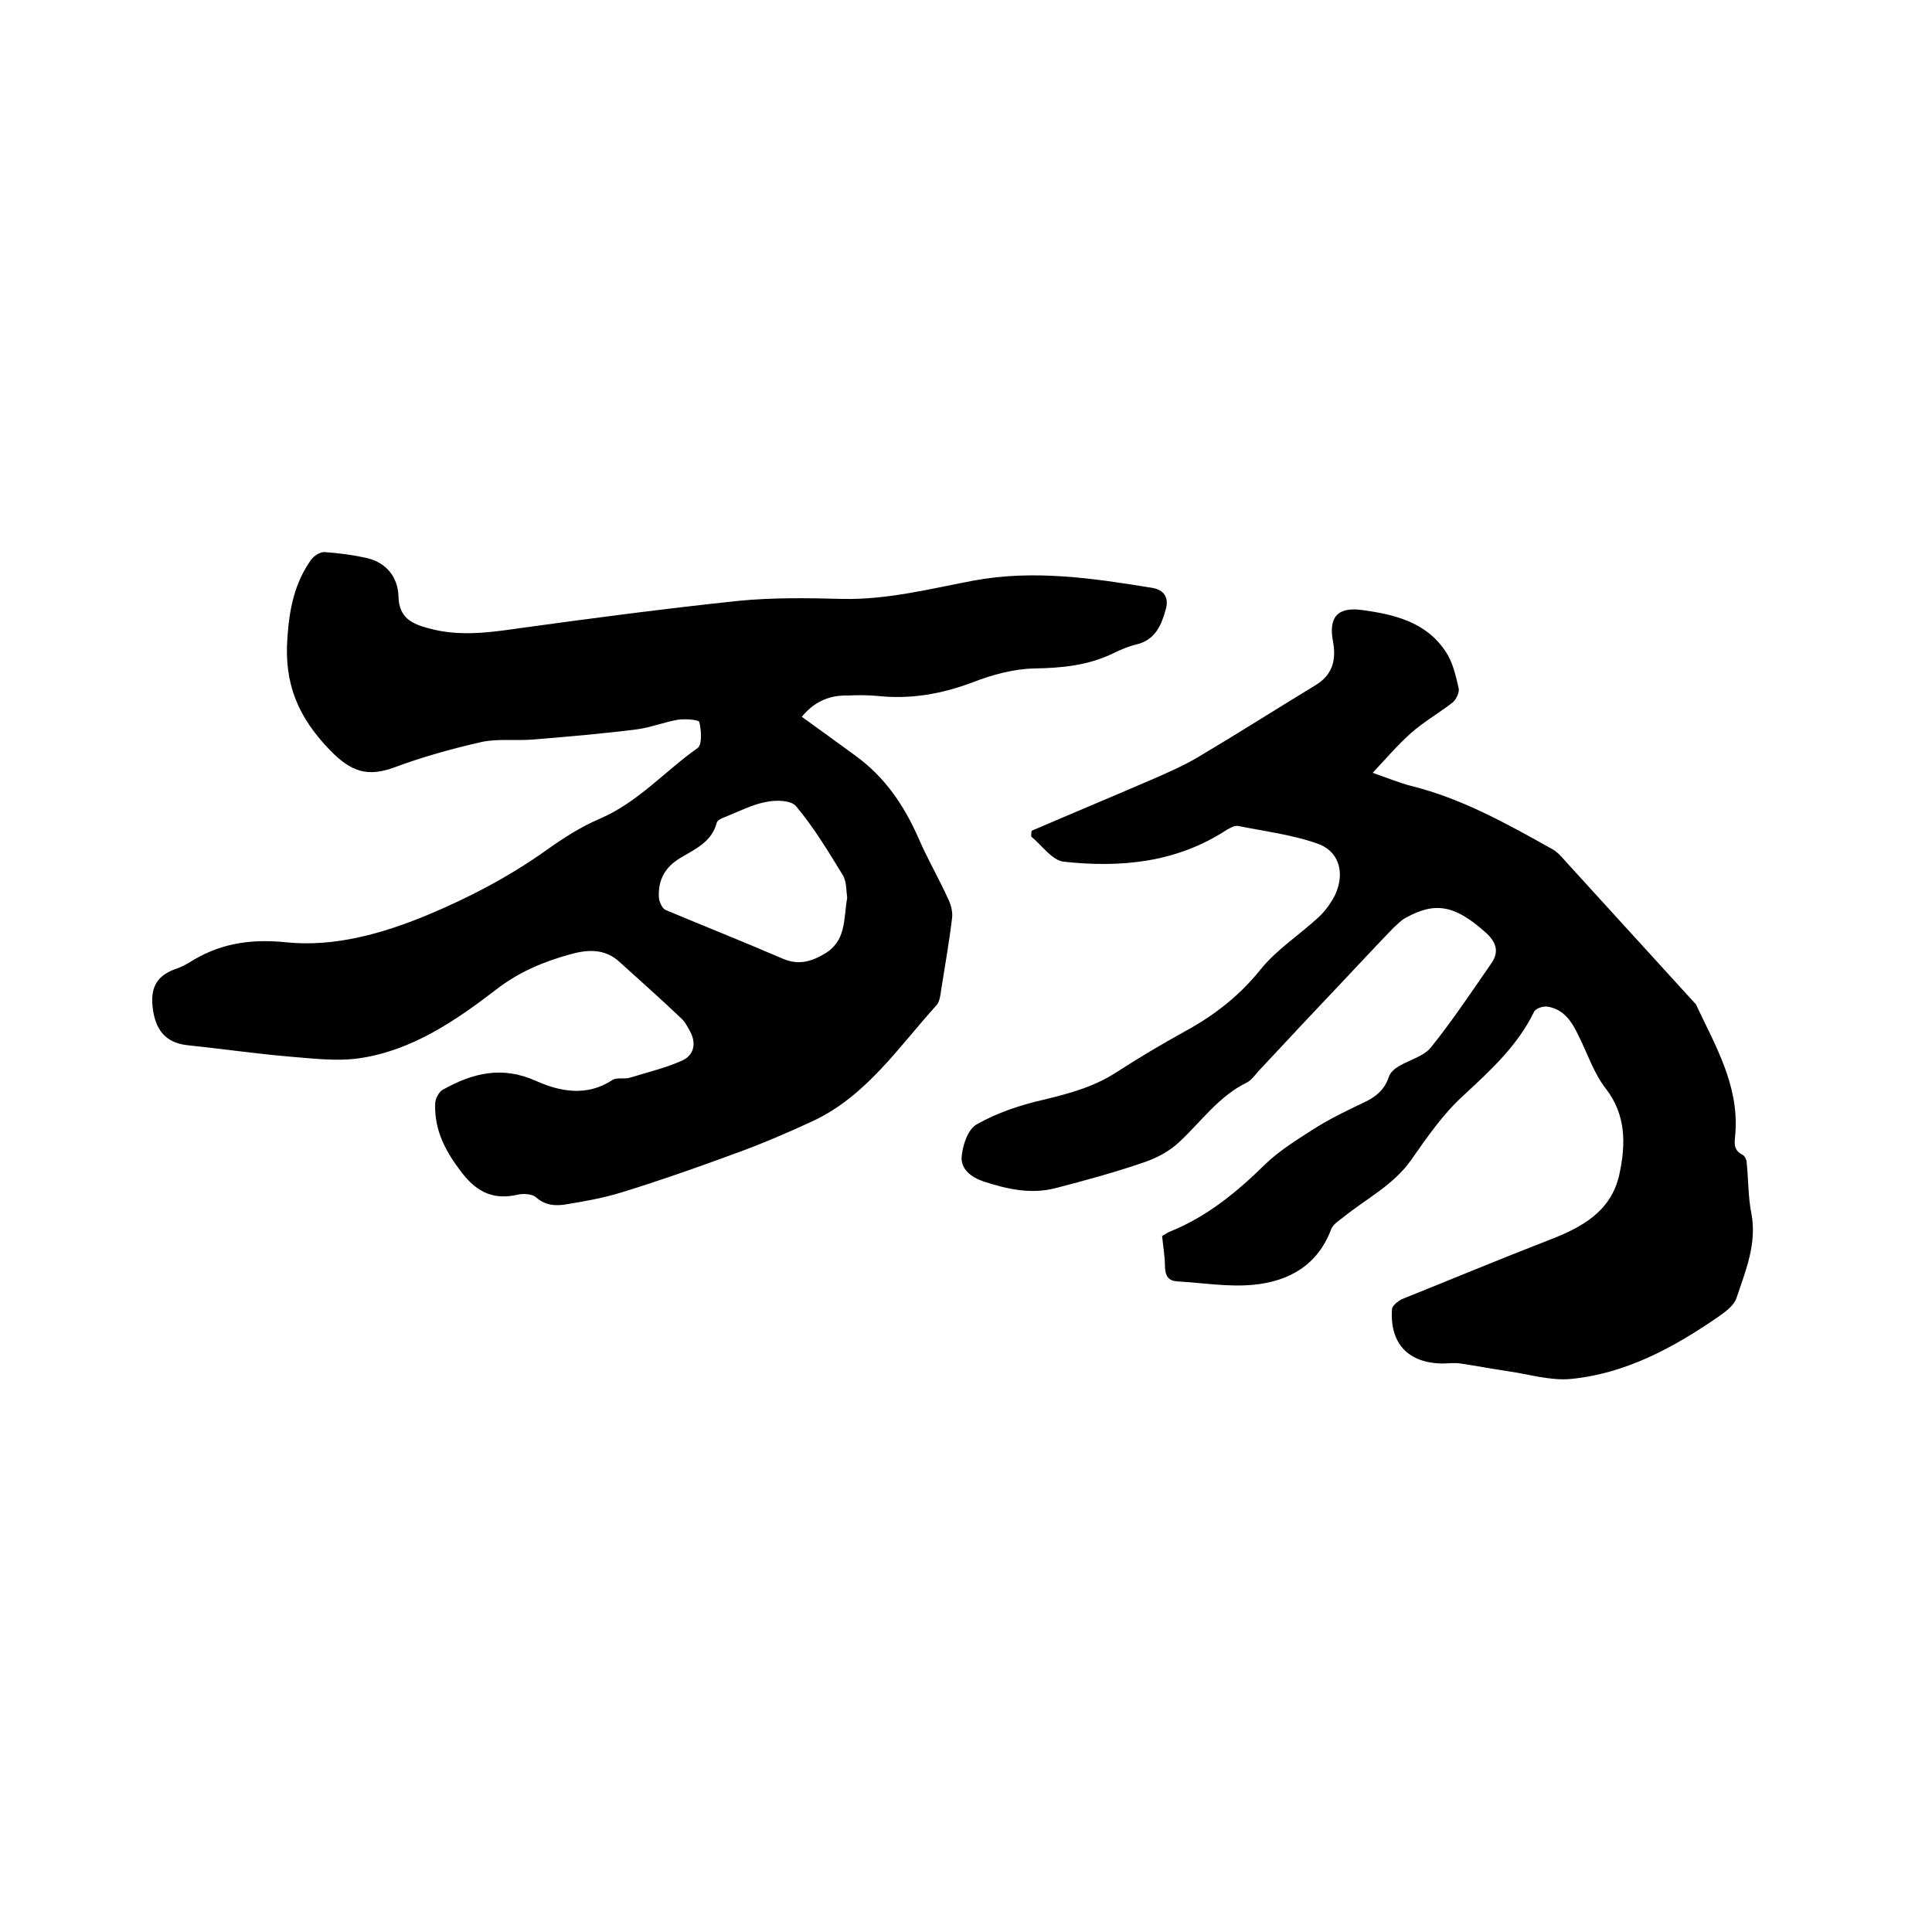
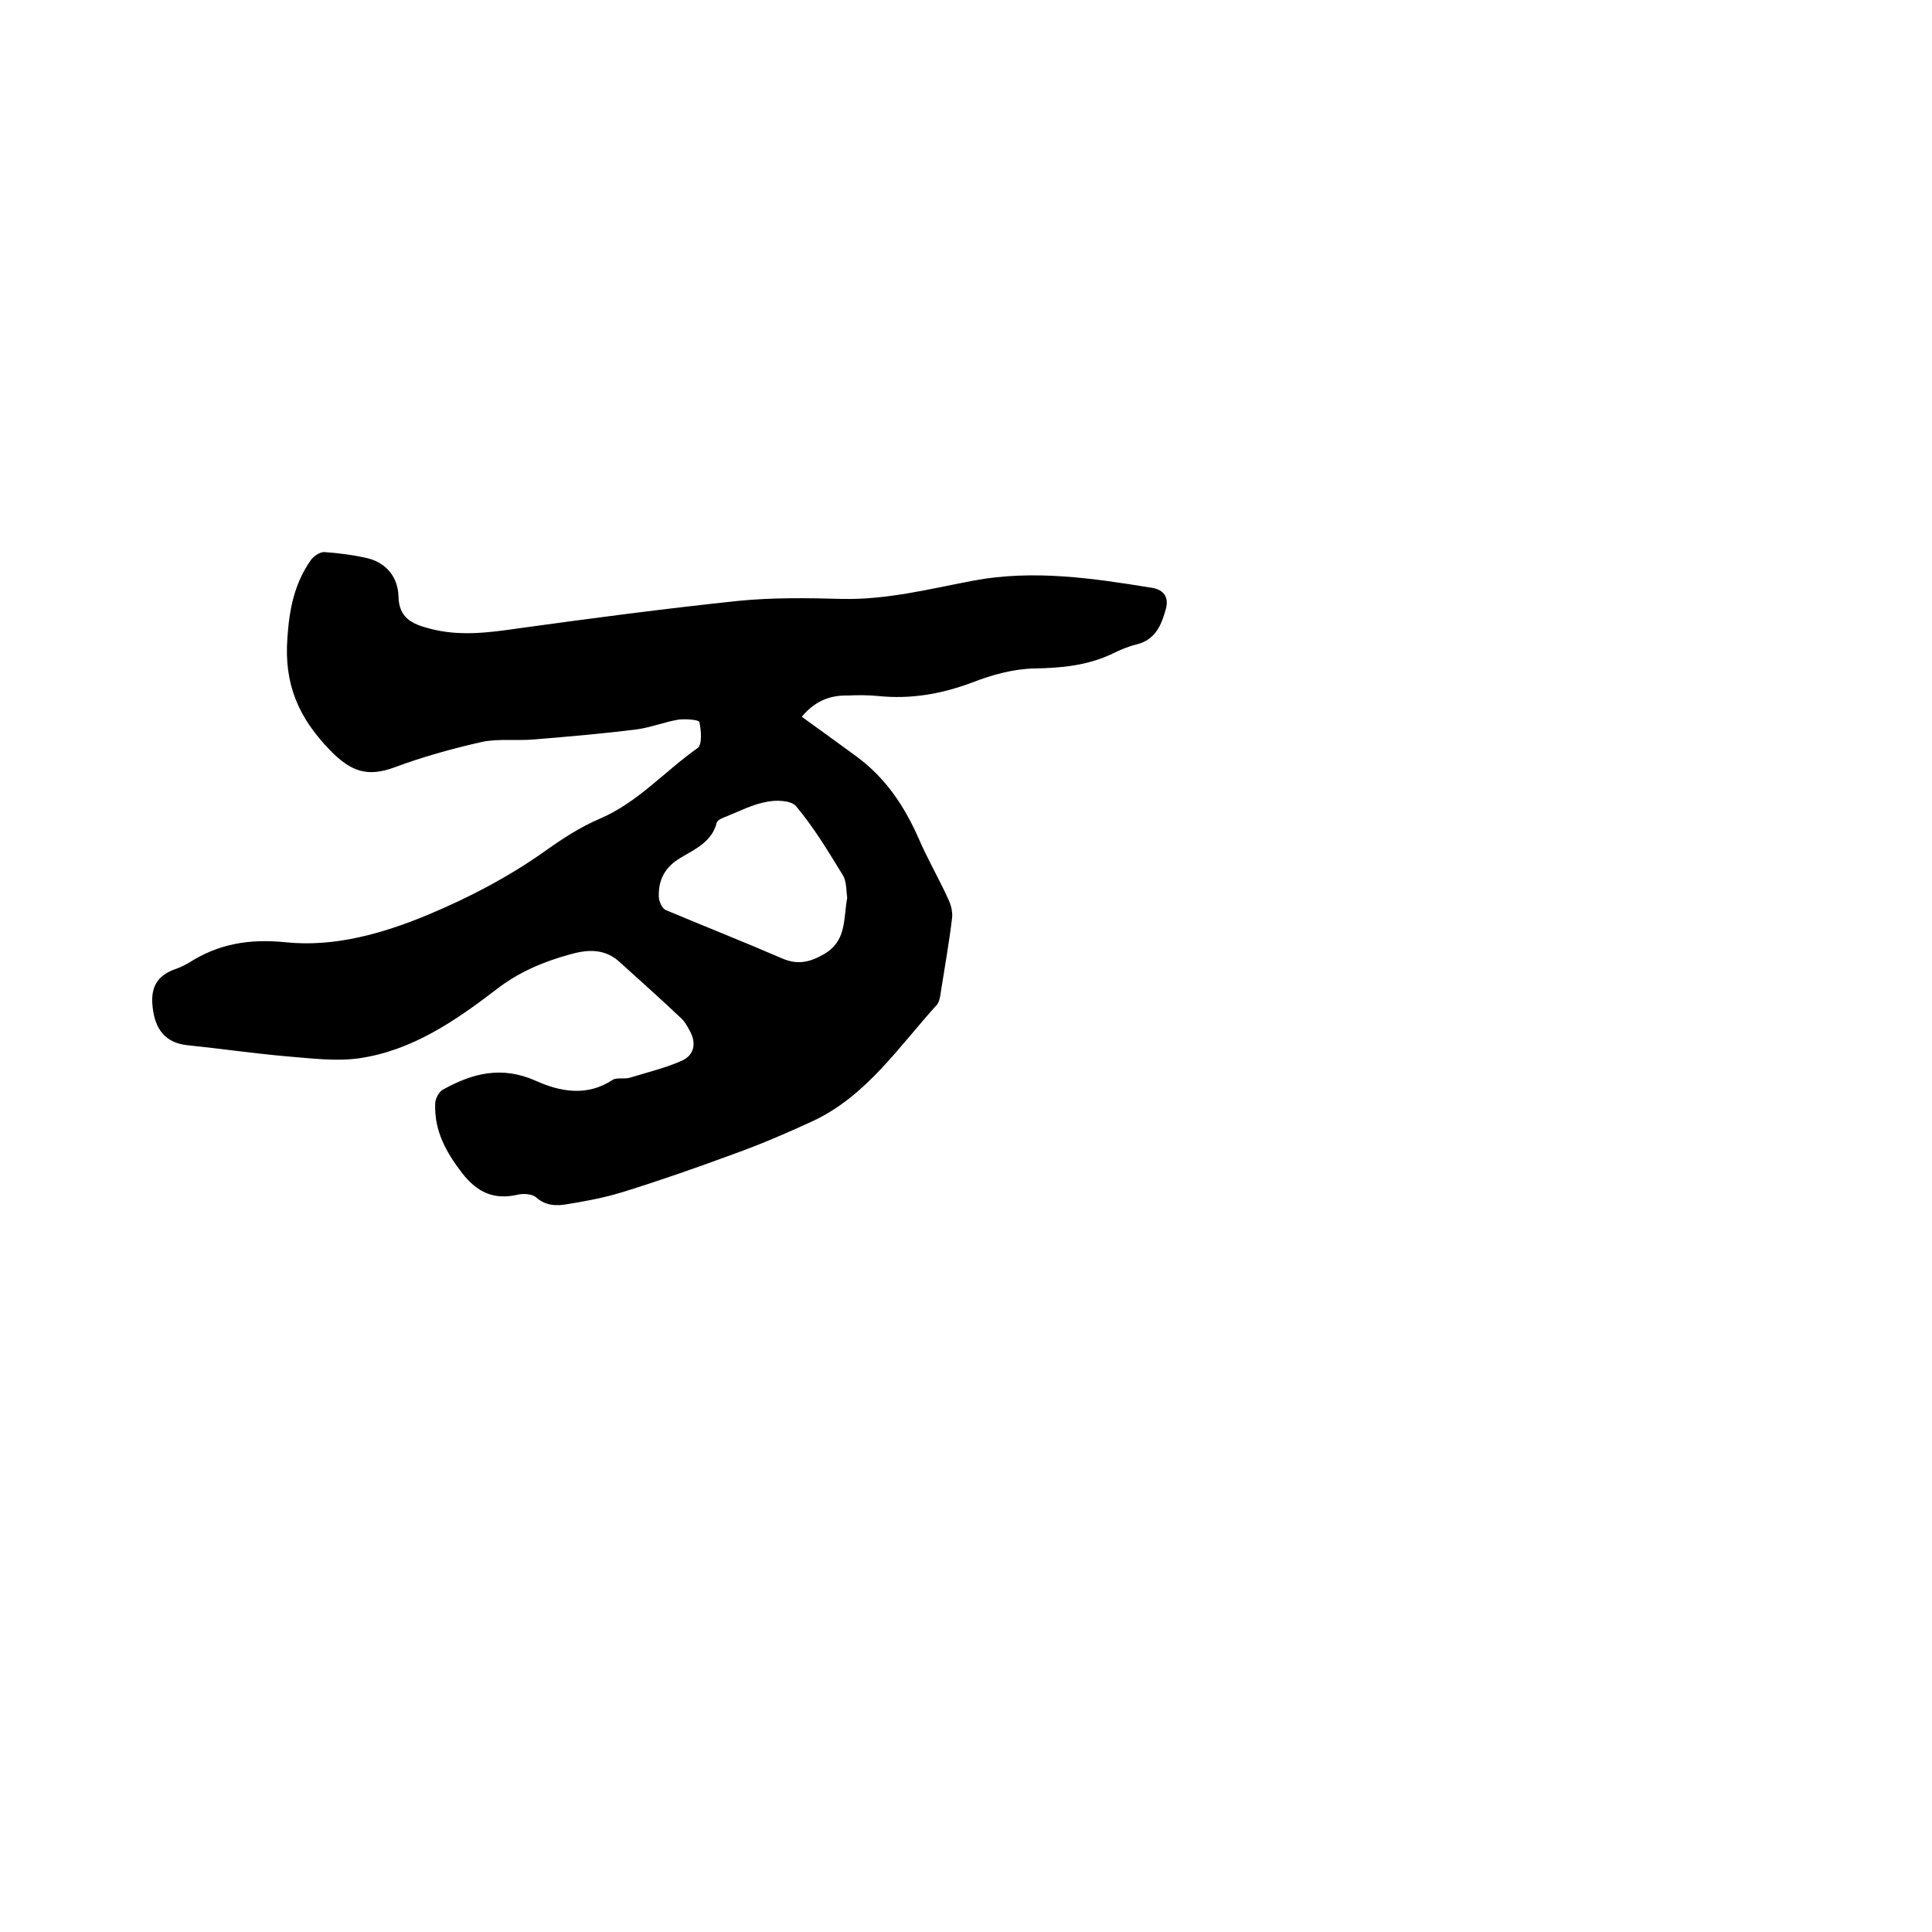
<svg xmlns="http://www.w3.org/2000/svg" enable-background="new 0 0 400 400" viewBox="0 0 400 400">
  <path d="m166 148.4c3.9 2.8 7.6 5.5 11.3 8.2 6 4.4 9.9 10.2 12.9 17 1.8 4.2 4.2 8.3 6.1 12.5.6 1.2 1 2.8.8 4.1-.6 5-1.5 10-2.3 15.1-.1.9-.3 2-.8 2.7-7.9 8.7-14.6 18.9-25.7 24.1-5.4 2.5-11 4.9-16.6 6.9-7.6 2.8-15.3 5.5-23.1 7.9-3.6 1.1-7.4 1.8-11.1 2.4-2.2.4-4.5.4-6.5-1.4-.8-.7-2.5-.8-3.6-.6-5 1.2-8.5-.3-11.7-4.4-3.4-4.4-5.8-8.8-5.6-14.4 0-1 .8-2.5 1.6-2.9 6.1-3.4 12.2-5 19.3-1.8 4.9 2.2 10.5 3.3 15.8-.2.9-.6 2.5-.1 3.7-.5 3.6-1.1 7.3-2 10.7-3.5 2.6-1.2 3-3.7 1.6-6.2-.5-.9-1-1.9-1.8-2.6-4.2-4-8.5-7.8-12.8-11.7-3.1-2.8-6.7-2.5-10.2-1.5-5.5 1.5-10.7 3.7-15.3 7.3-8.5 6.5-17.4 12.6-28.3 14.2-4.9.7-10.1 0-15.1-.4-6.8-.6-13.7-1.6-20.5-2.3-4.6-.5-6.7-3.3-7.2-7.9-.5-4.3 1.1-6.7 5.1-8 .8-.3 1.6-.7 2.3-1.1 6.2-4 12.6-5.1 20.3-4.3 10 1 19.9-1.8 29.3-5.7 8.6-3.6 16.8-7.9 24.4-13.3 3.5-2.5 7.2-4.9 11.2-6.6 7.9-3.4 13.4-9.8 20.2-14.6 1-.7.8-3.6.4-5.4-.1-.5-2.9-.7-4.4-.5-2.9.5-5.6 1.6-8.5 2-7.1.9-14.2 1.5-21.4 2.1-3.6.3-7.3-.2-10.7.5-6.2 1.4-12.3 3.1-18.2 5.3-5.5 2-8.9.9-13.2-3.5-6.6-6.8-9.6-13.7-8.9-23.3.4-6.1 1.5-11.4 4.9-16.2.6-.8 1.8-1.6 2.7-1.6 3 .2 6.1.6 9.1 1.3 3.9 1 6.2 4 6.3 7.9.1 4.5 2.9 5.7 6.3 6.6 6.2 1.7 12.3.9 18.5 0 15.2-2.1 30.4-4.1 45.6-5.7 7.1-.7 14.3-.6 21.5-.4 9.3.2 18.2-2.1 27.2-3.8 12.4-2.3 24.6-.5 36.9 1.5 2.5.4 3.5 2 2.9 4.3-.9 3.3-2.1 6.4-6 7.4-1.7.4-3.4 1.1-5 1.9-5.2 2.5-10.6 3-16.3 3.1-4.3.1-8.7 1.3-12.8 2.9-6.4 2.4-12.8 3.5-19.5 2.8-2.1-.2-4.2-.2-6.3-.1-4.1-.1-7.1 1.5-9.5 4.4zm9.4 37.5c-.2-1.4-.1-3.4-.9-4.7-3-4.9-6-9.9-9.7-14.3-1-1.2-4.1-1.3-6-.9-2.9.5-5.6 1.9-8.3 3-.8.3-1.9.7-2.1 1.3-1 4-4.5 5.5-7.5 7.3-3.2 1.9-4.6 4.5-4.5 8 0 1 .7 2.5 1.4 2.8 8.1 3.4 16.2 6.6 24.3 10.1 3.1 1.3 5.6.7 8.4-.9 4.8-2.7 4.1-7.2 4.9-11.7z" />
-   <path d="m213.6 172c8.1-3.5 16.3-6.9 24.4-10.4 3.7-1.6 7.4-3.2 10.8-5.3 7.9-4.7 15.6-9.6 23.5-14.4 3.5-2.1 4.4-5.1 3.7-9-1-5.1.9-7.3 6-6.6 6.7.9 13.3 2.5 17.3 8.6 1.5 2.2 2.1 5 2.7 7.6.2.8-.5 2.3-1.2 2.9-2.8 2.2-6 4-8.7 6.4-2.6 2.3-4.9 5-7.9 8.2 3.4 1.2 5.6 2.1 7.9 2.7 10.5 2.6 19.8 7.8 29.1 13 1.2.6 2.1 1.7 3 2.7 8.9 9.8 17.8 19.5 26.7 29.3.1.1.2.1.2.2 4 8.5 8.9 16.7 8.2 26.6-.1 1.8-.7 3.5 1.5 4.6.4.2.7.8.8 1.3.4 3.6.3 7.3 1 10.8 1.2 6.3-1.2 11.9-3.1 17.6-.5 1.5-2.3 2.8-3.7 3.8-9.3 6.4-19.2 11.8-30.6 12.9-4.2.4-8.7-1-13-1.6-3.3-.5-6.5-1.1-9.8-1.6-1.2-.2-2.5 0-3.8 0-7.1-.1-10.9-4.2-10.4-11.3.1-.7 1.2-1.6 2-2 10.2-4.1 20.3-8.3 30.6-12.3 6.8-2.6 12.9-6 14.5-13.7 1.3-6.1 1.4-12.2-2.9-17.7-2.4-3.1-3.7-7.1-5.5-10.7-1.4-3-3.1-5.7-6.6-6.2-.9-.1-2.4.4-2.7 1.1-3.4 7-9 12.1-14.6 17.3-4.2 3.8-7.5 8.6-10.8 13.3-3.7 5.3-9.4 8.1-14.2 12-.9.7-2 1.4-2.4 2.4-2.8 7.5-8.8 10.8-16.1 11.5-5.2.5-10.5-.4-15.7-.7-1.8-.1-2.5-1-2.6-2.9 0-2.2-.4-4.4-.6-6.5.7-.4 1.1-.7 1.6-.9 7.7-3.1 13.9-8.2 19.8-14 2.9-2.8 6.5-5 9.9-7.2 3.3-2.1 6.8-3.8 10.4-5.5 2.6-1.2 4.4-2.7 5.3-5.5.3-.8 1.2-1.6 2.1-2.1 2.2-1.3 5.1-2 6.6-3.9 4.5-5.6 8.4-11.5 12.5-17.4 1.7-2.5.9-4.5-1.4-6.5-6.2-5.5-10.3-6.3-16.5-2.8-.9.5-1.6 1.3-2.4 2-3.6 3.7-7.1 7.5-10.7 11.3-5.7 6-11.3 12-16.9 18-.9.9-1.6 2.1-2.7 2.7-5.8 2.8-9.4 8-14 12.3-2 1.9-4.6 3.3-7.2 4.2-6.1 2.1-12.3 3.8-18.5 5.4-5.1 1.3-10 .2-14.9-1.4-2.6-.9-4.7-2.6-4.5-5.1.2-2.4 1.3-5.7 3.1-6.7 4.2-2.4 9-4 13.8-5.1 5.4-1.3 10.6-2.7 15.3-5.8 4.5-2.9 9.2-5.7 13.9-8.3 6.1-3.3 11.4-7.4 15.8-12.9 3.3-4.1 8-7.1 12-10.8 1.4-1.3 2.7-3.1 3.5-4.8 2-4.5.7-9-3.9-10.5-5.2-1.8-10.8-2.5-16.3-3.6-.7-.1-1.6.4-2.3.8-10.4 6.8-21.9 7.9-33.8 6.6-2.4-.3-4.5-3.4-6.7-5.2 0-.3 0-.8.1-1.2z" />
</svg>